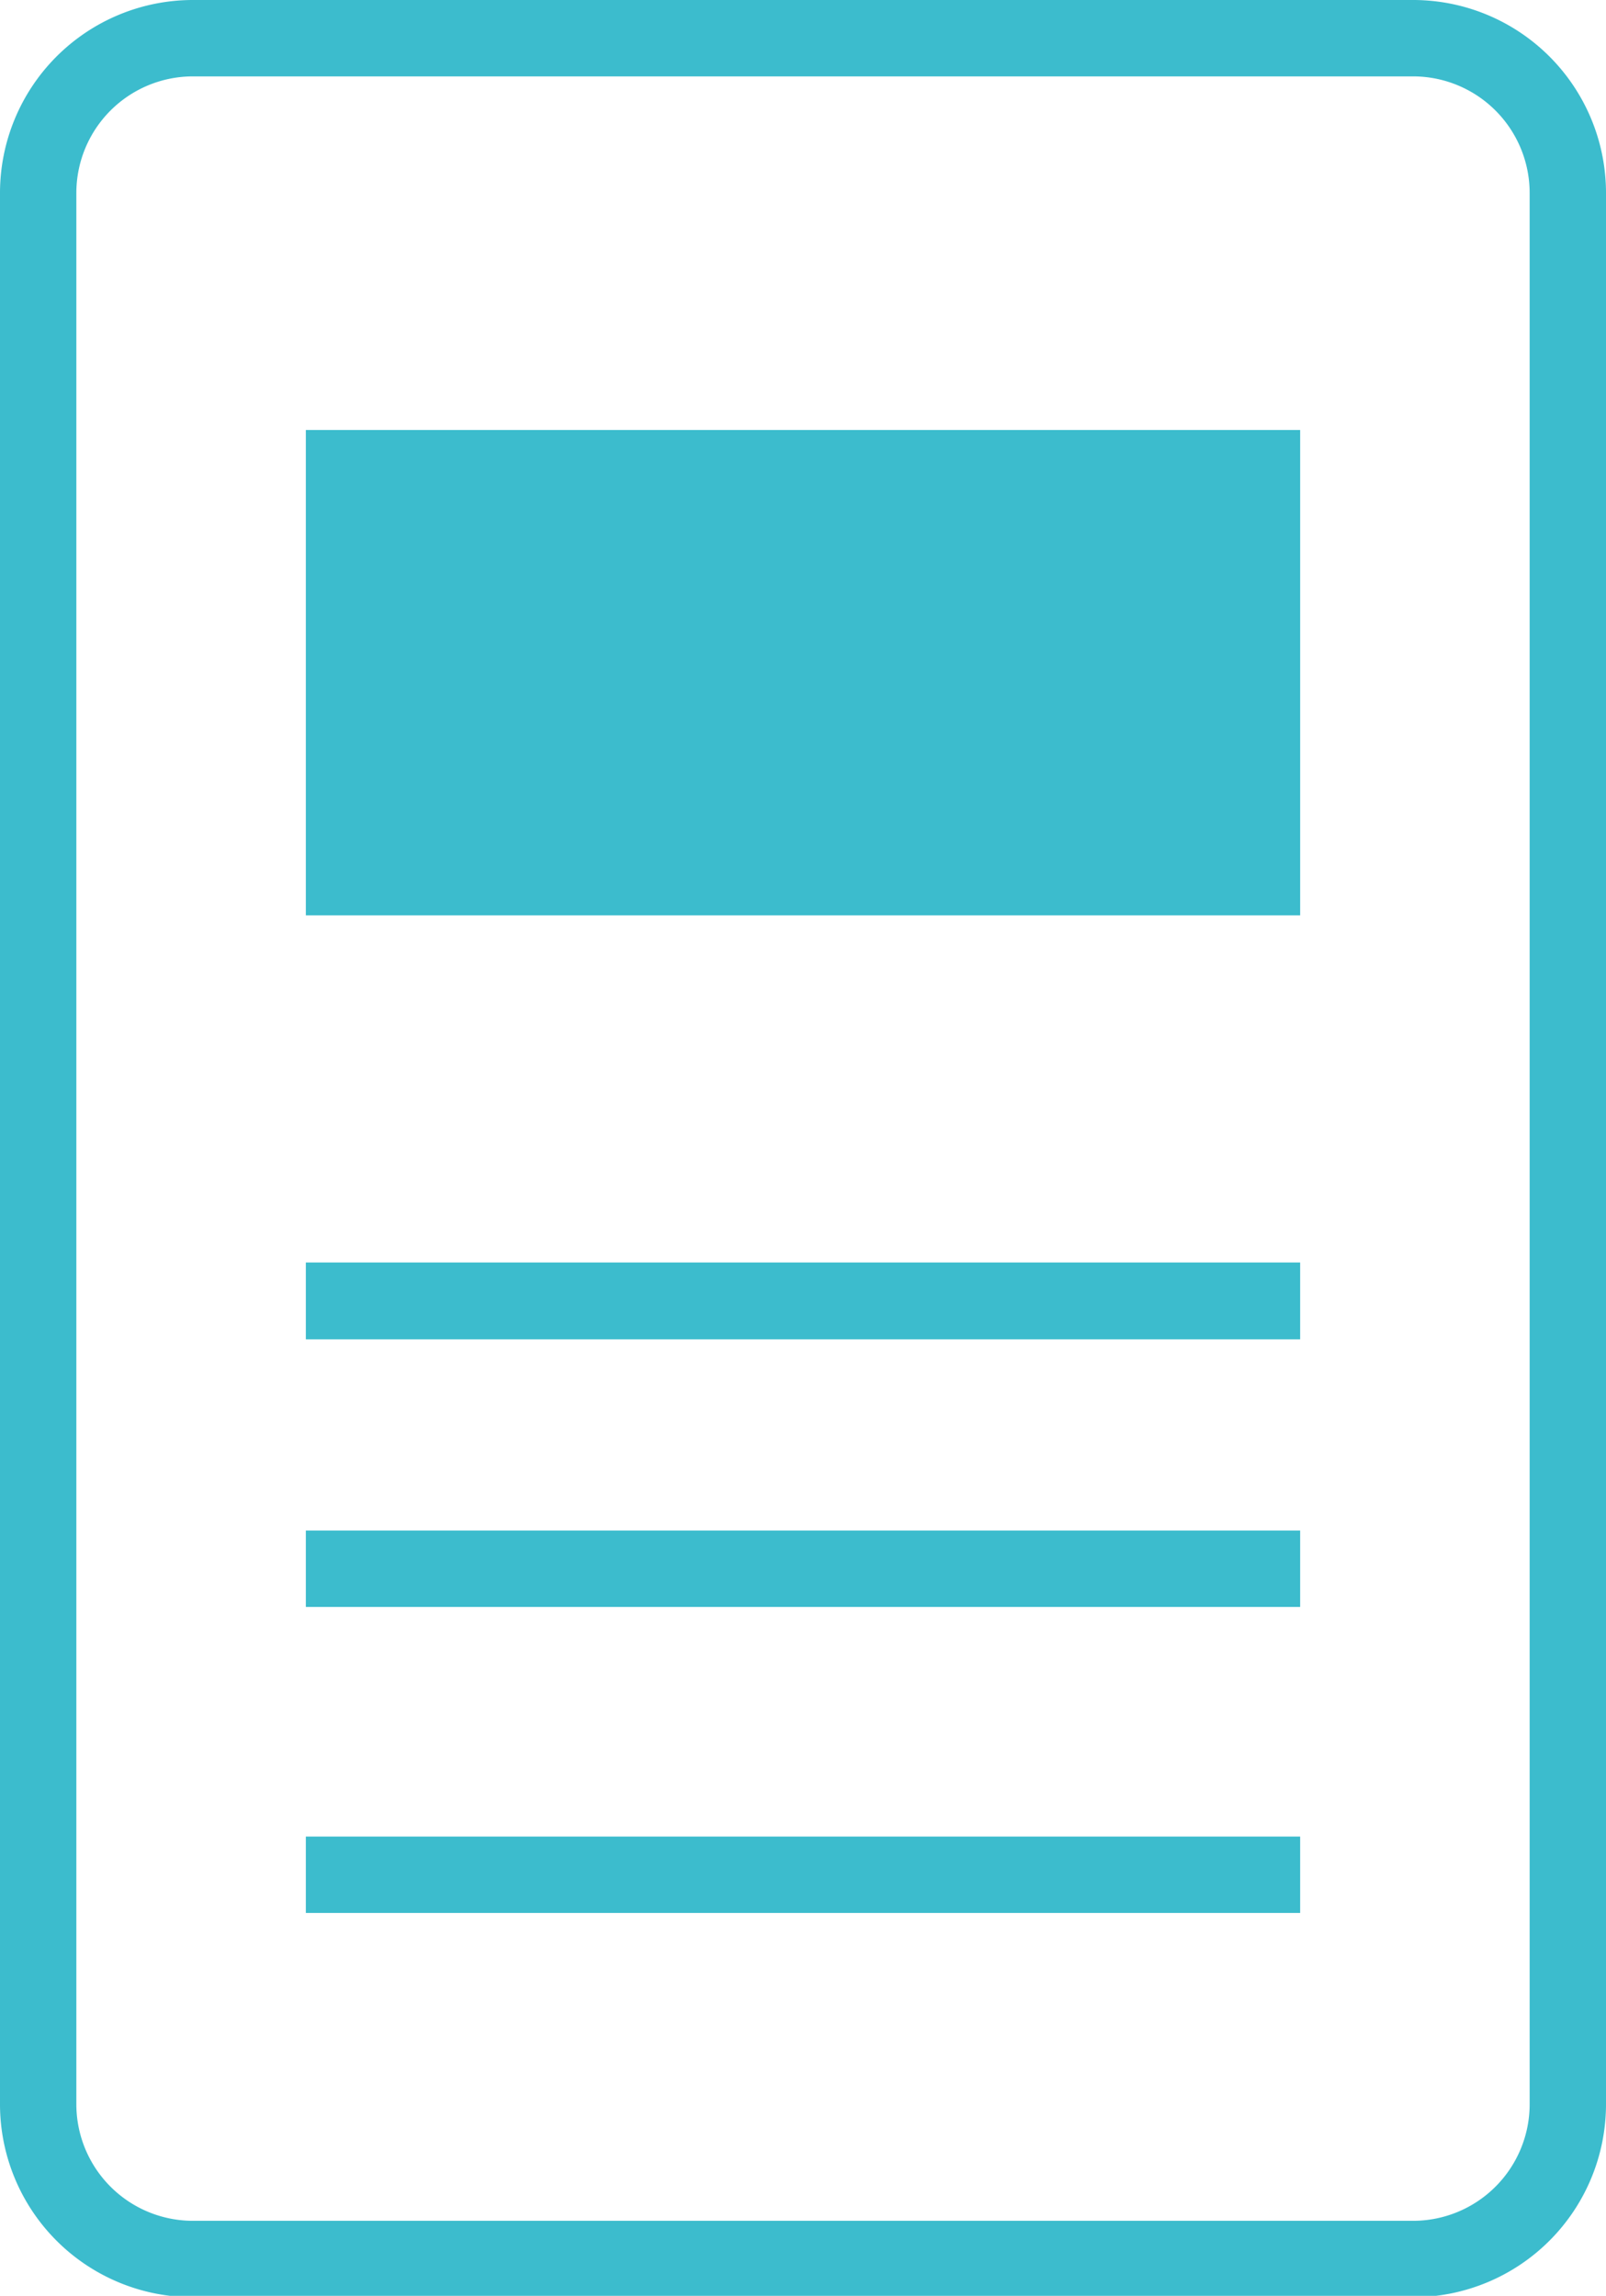
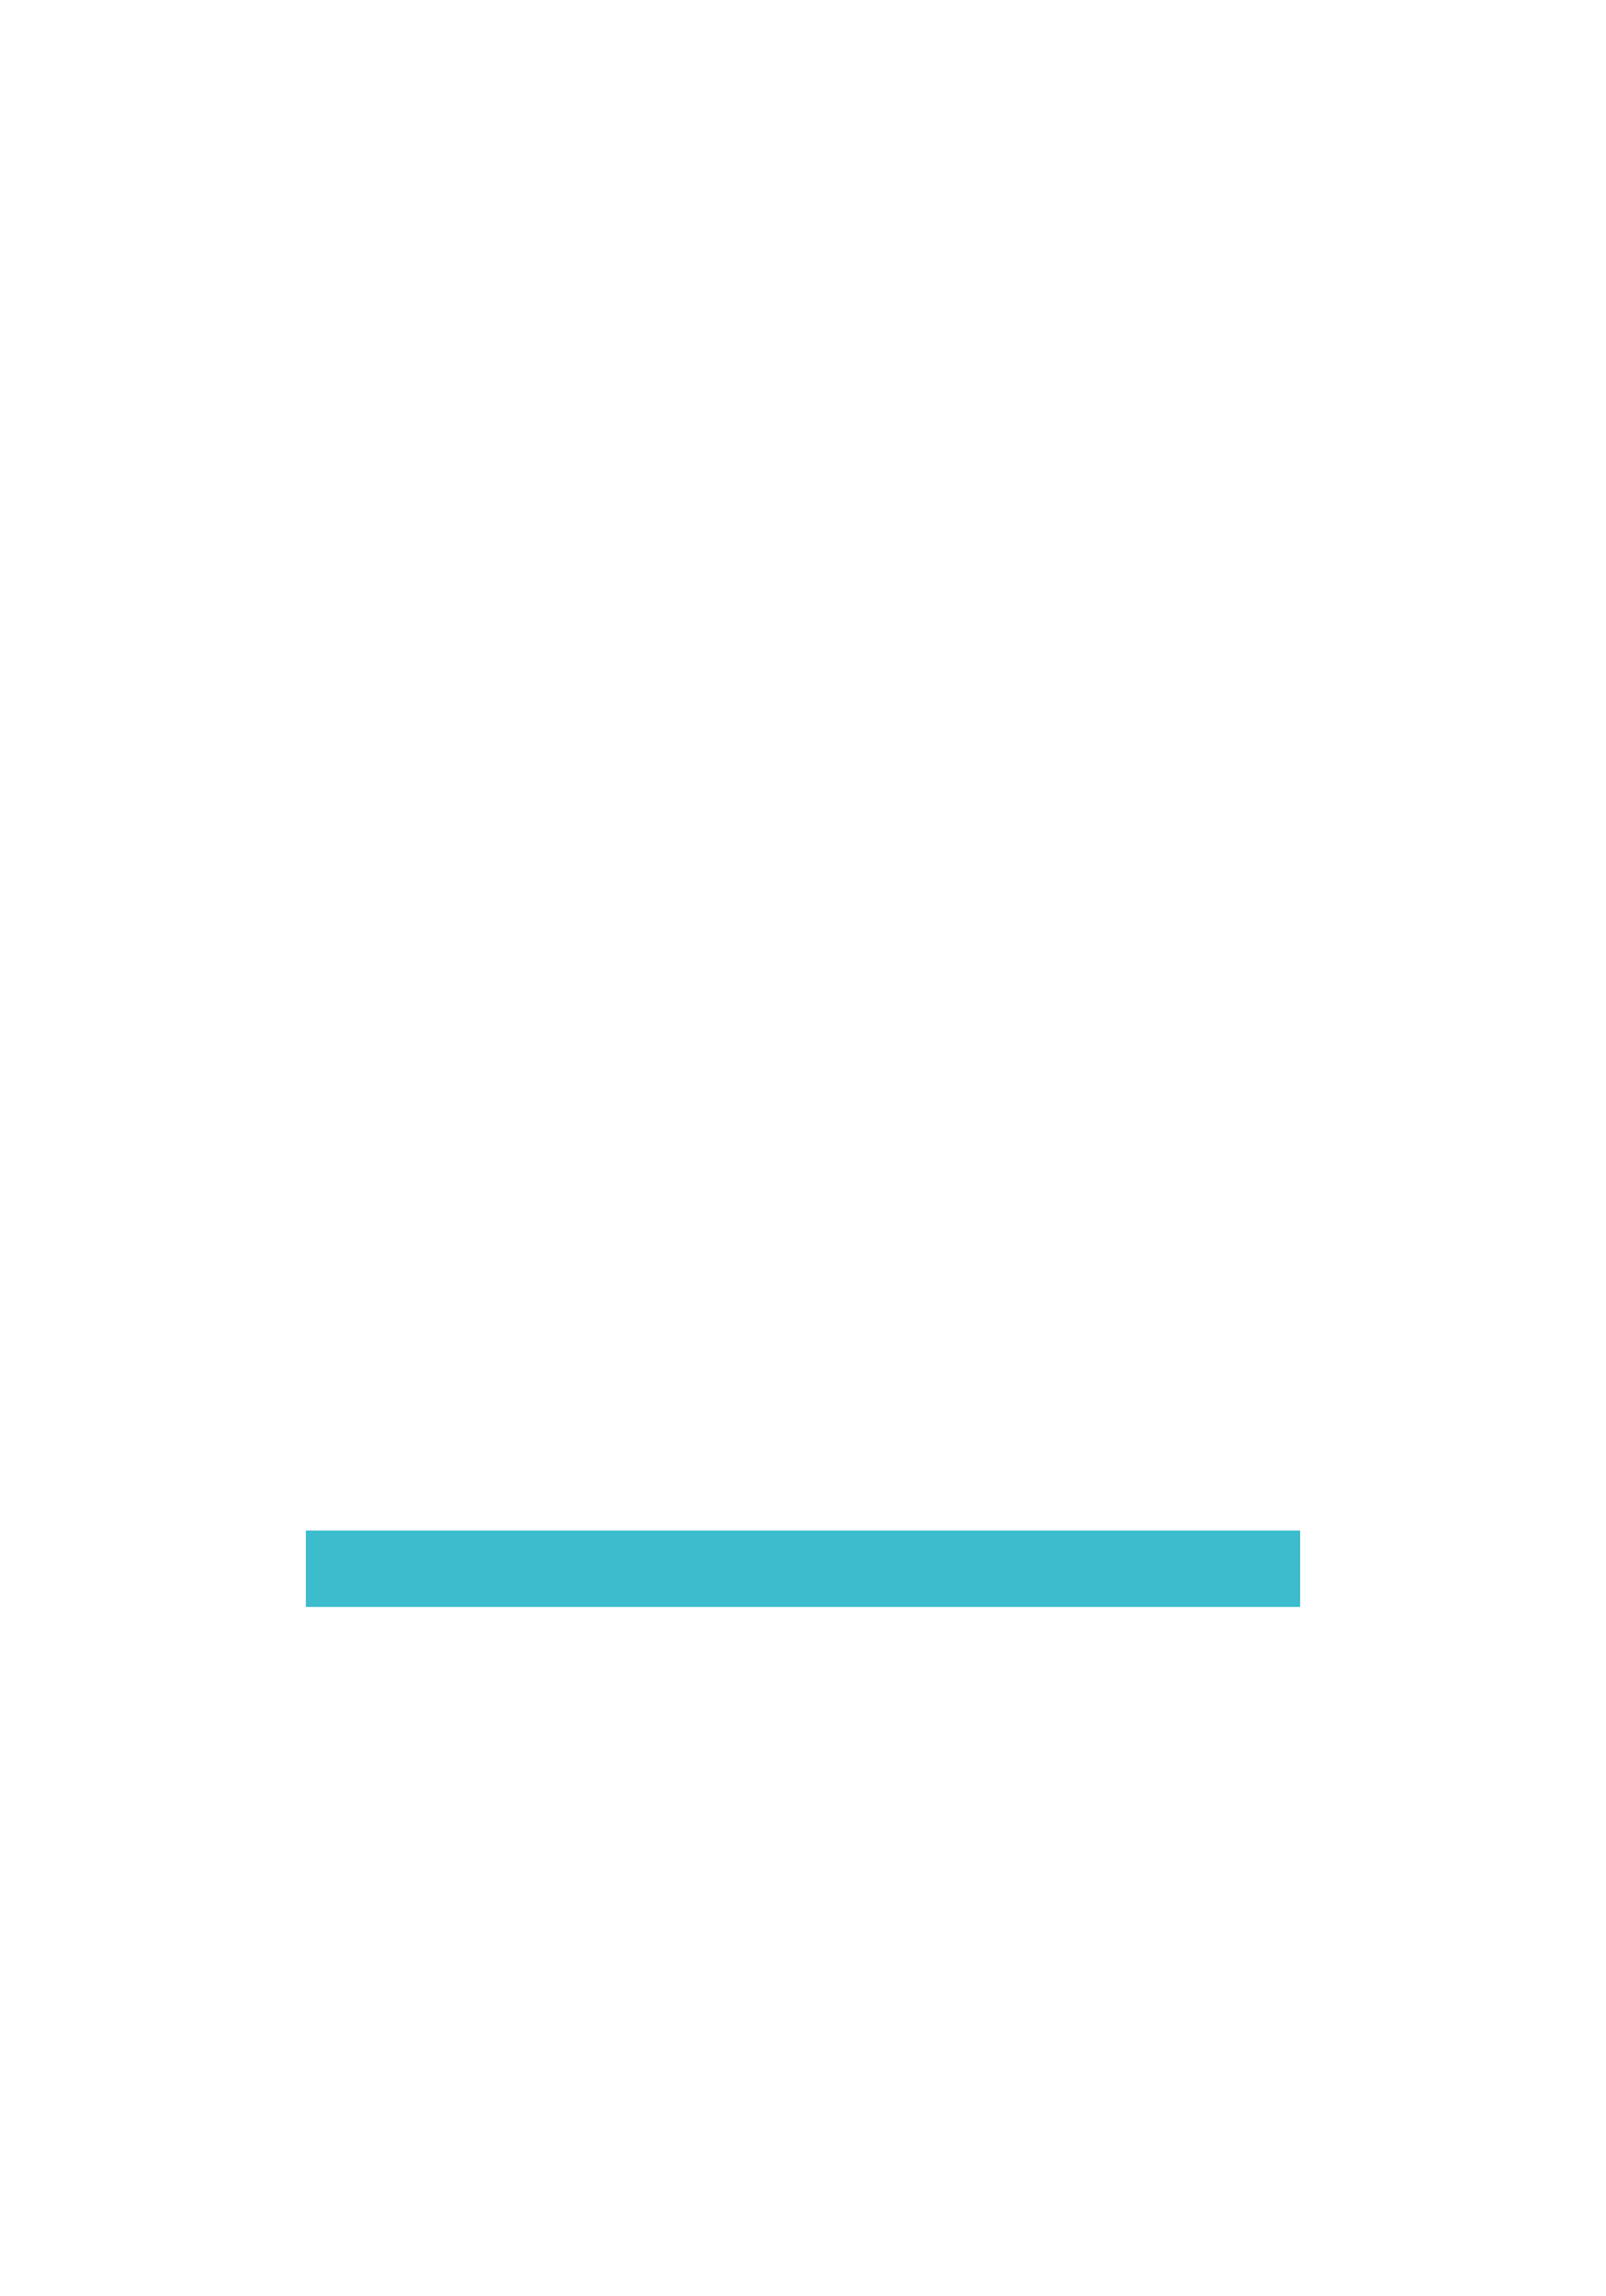
<svg xmlns="http://www.w3.org/2000/svg" viewBox="0 0 35.13 50.19">
  <defs>
    <style>.cls-1{fill:#3cbccd;}</style>
  </defs>
  <g id="Camada_2" data-name="Camada 2">
    <g id="Layer_1" data-name="Layer 1">
-       <path class="cls-1" d="M30.92,0H4.22A4.22,4.22,0,0,0,0,4.22V46a4.22,4.22,0,0,0,4.22,4.22h26.7A4.22,4.22,0,0,0,35.13,46V4.22A4.22,4.22,0,0,0,30.92,0Zm2.54,46a2.55,2.55,0,0,1-2.54,2.55H4.22A2.55,2.55,0,0,1,1.67,46V4.22A2.55,2.55,0,0,1,4.22,1.67h26.7a2.55,2.55,0,0,1,2.54,2.55Z" />
-       <path class="cls-1" d="M6.69,27.6H28.44v1.68H6.69Z" />
      <path class="cls-1" d="M6.69,33.46H28.44v1.67H6.69Z" />
-       <path class="cls-1" d="M6.69,40.15H28.44v1.67H6.69Z" />
-       <rect class="cls-1" x="6.69" y="9.4" width="21.75" height="10.61" />
    </g>
  </g>
</svg>